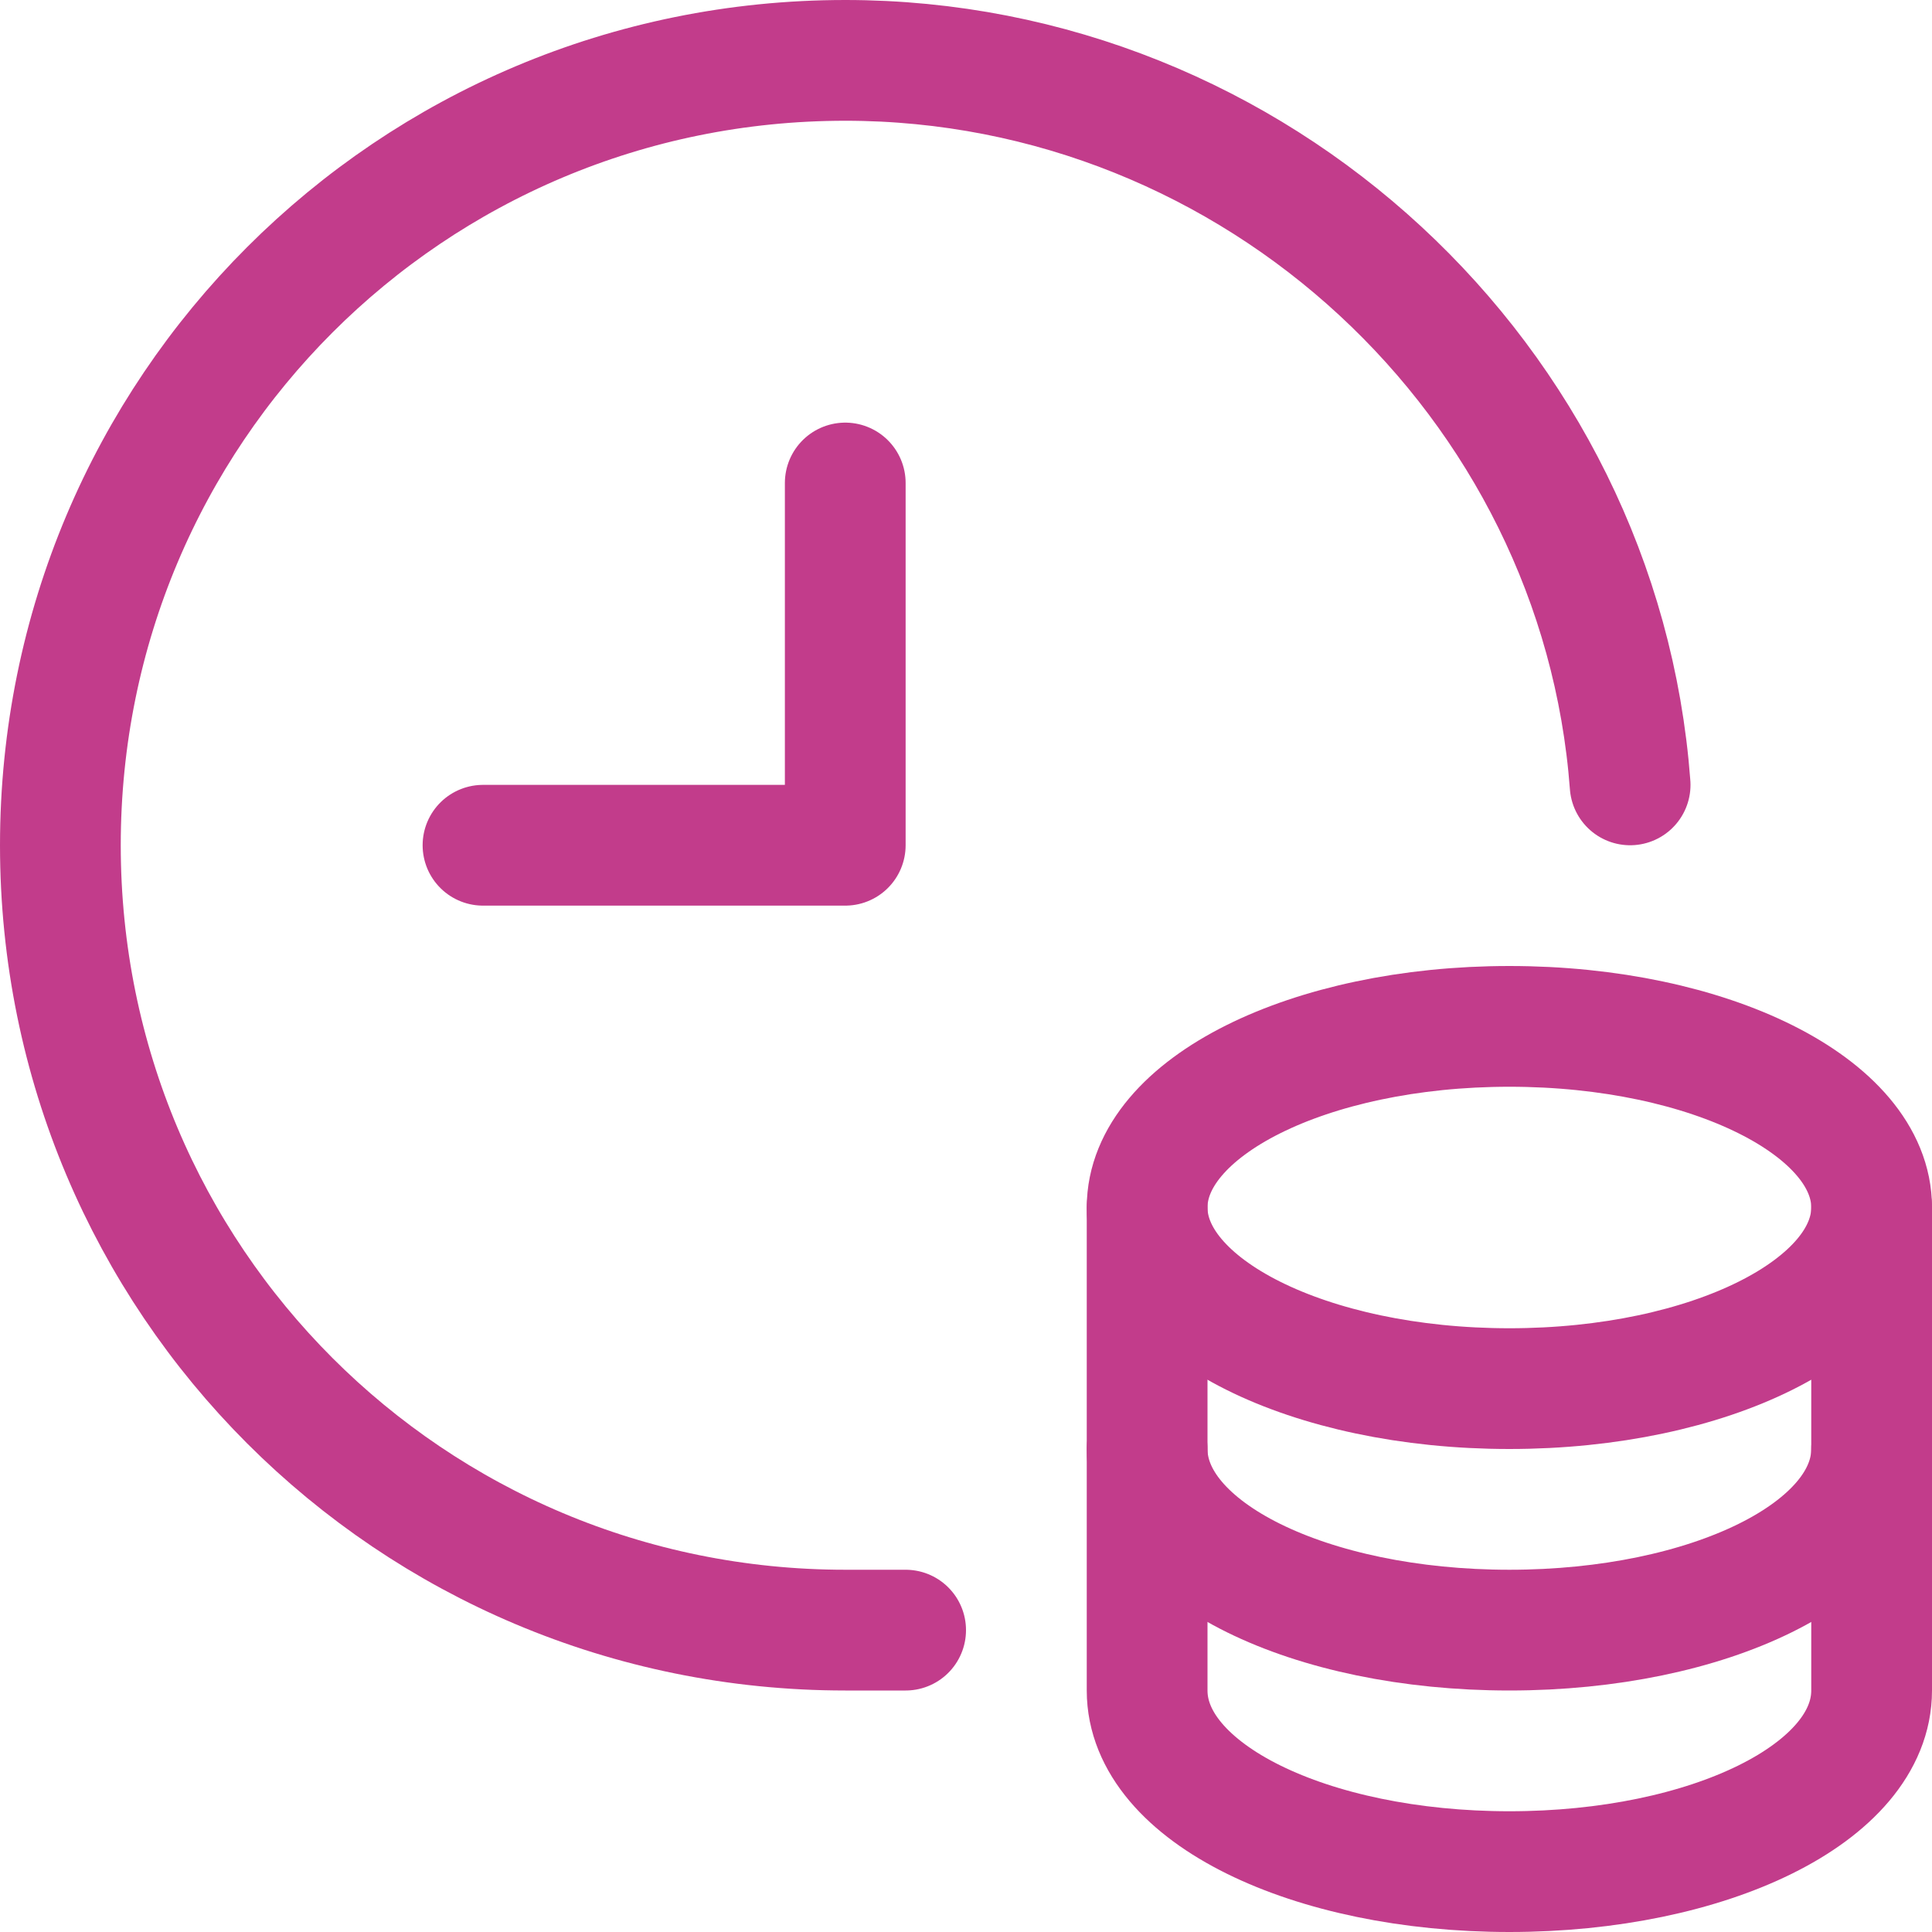
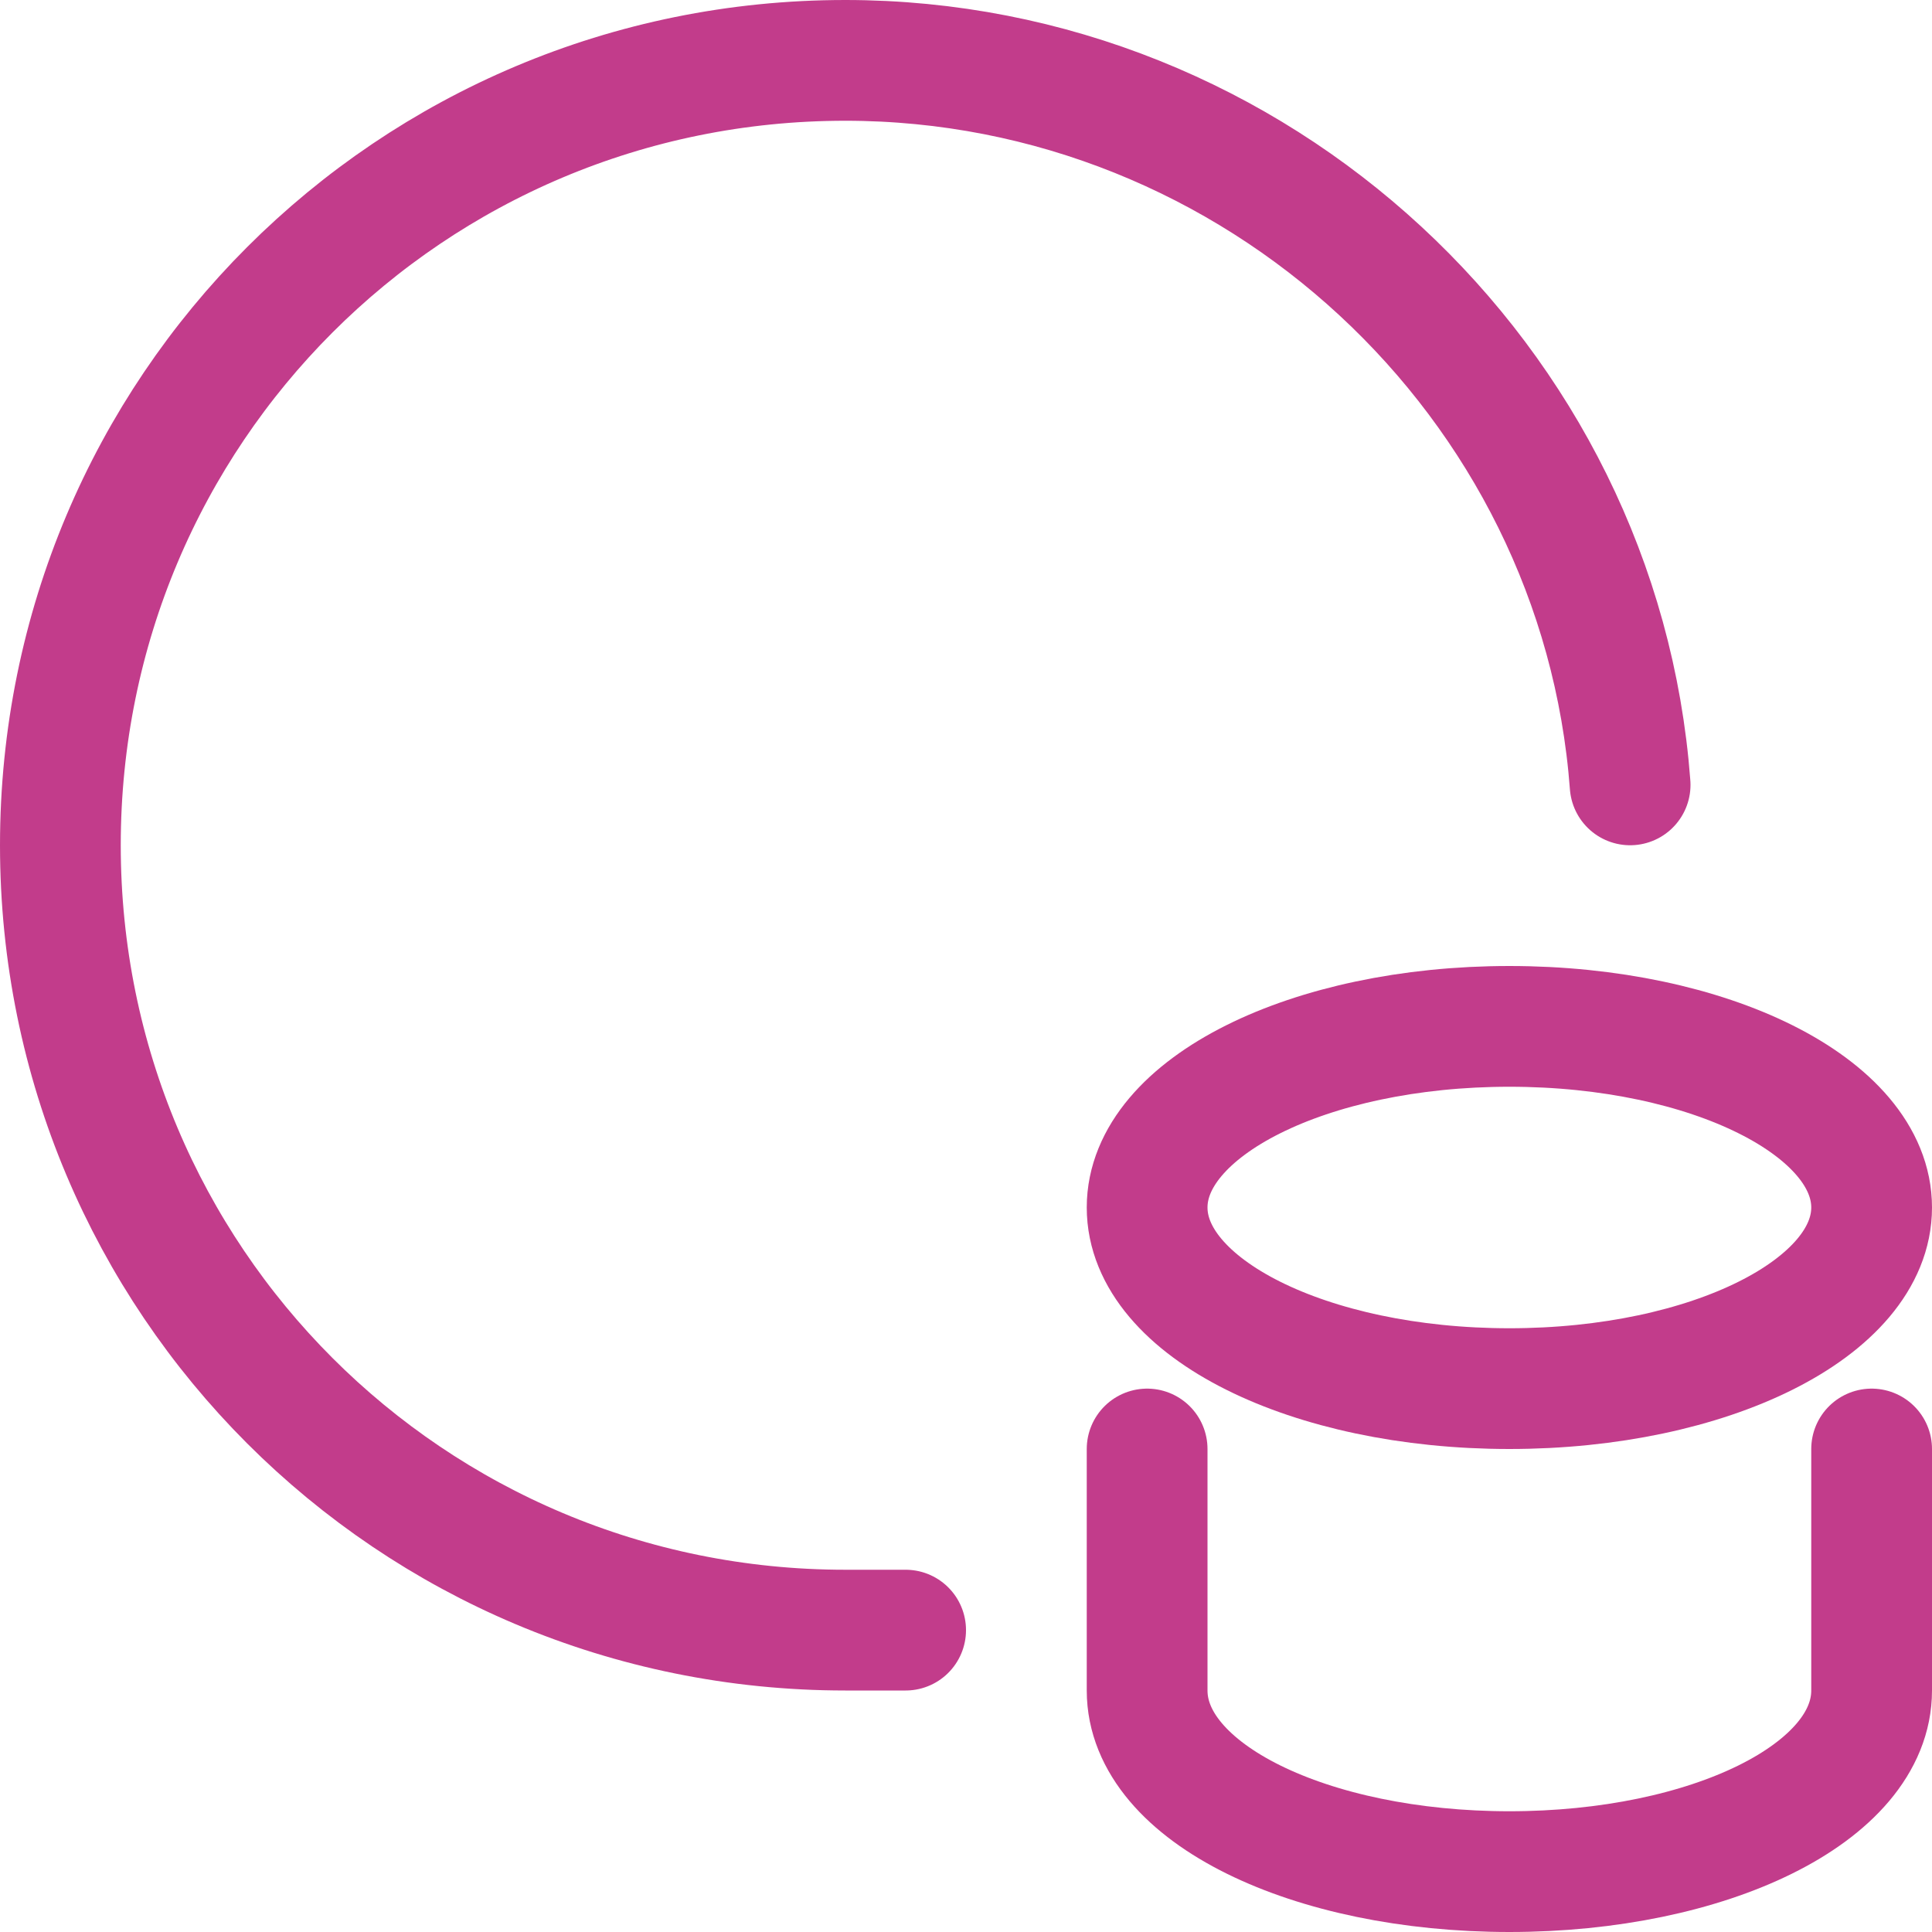
<svg xmlns="http://www.w3.org/2000/svg" version="1.2" viewBox="0 0 32 32" width="32" height="32">
  <style>
		.s0 { fill: none;stroke: #c23c8b;stroke-linecap: round;stroke-linejoin: round;stroke-width: 2 } 
	</style>
  <g>
-     <path class="s0" d="m14 8v6h-6" />
-     <path class="s0" d="m19 20v4c0 1.7 2.7 3 6 3 3.3 0 6-1.3 6-3v-4" />
    <path class="s0" d="m19 24v4c0 1.7 2.7 3 6 3 3.3 0 6-1.3 6-3v-4" />
    <path class="s0" d="m25 23c-3.32 0-6-1.34-6-3 0-1.66 2.68-3 6-3 3.32 0 6 1.34 6 3 0 1.66-2.68 3-6 3z" />
    <path class="s0" d="m15 27c-0.3 0-0.7 0-1 0-7.2 0-13-5.8-13-13 0-7.2 5.8-13 13-13 6.8 0 12.5 5.3 13 12" />
  </g>
</svg>